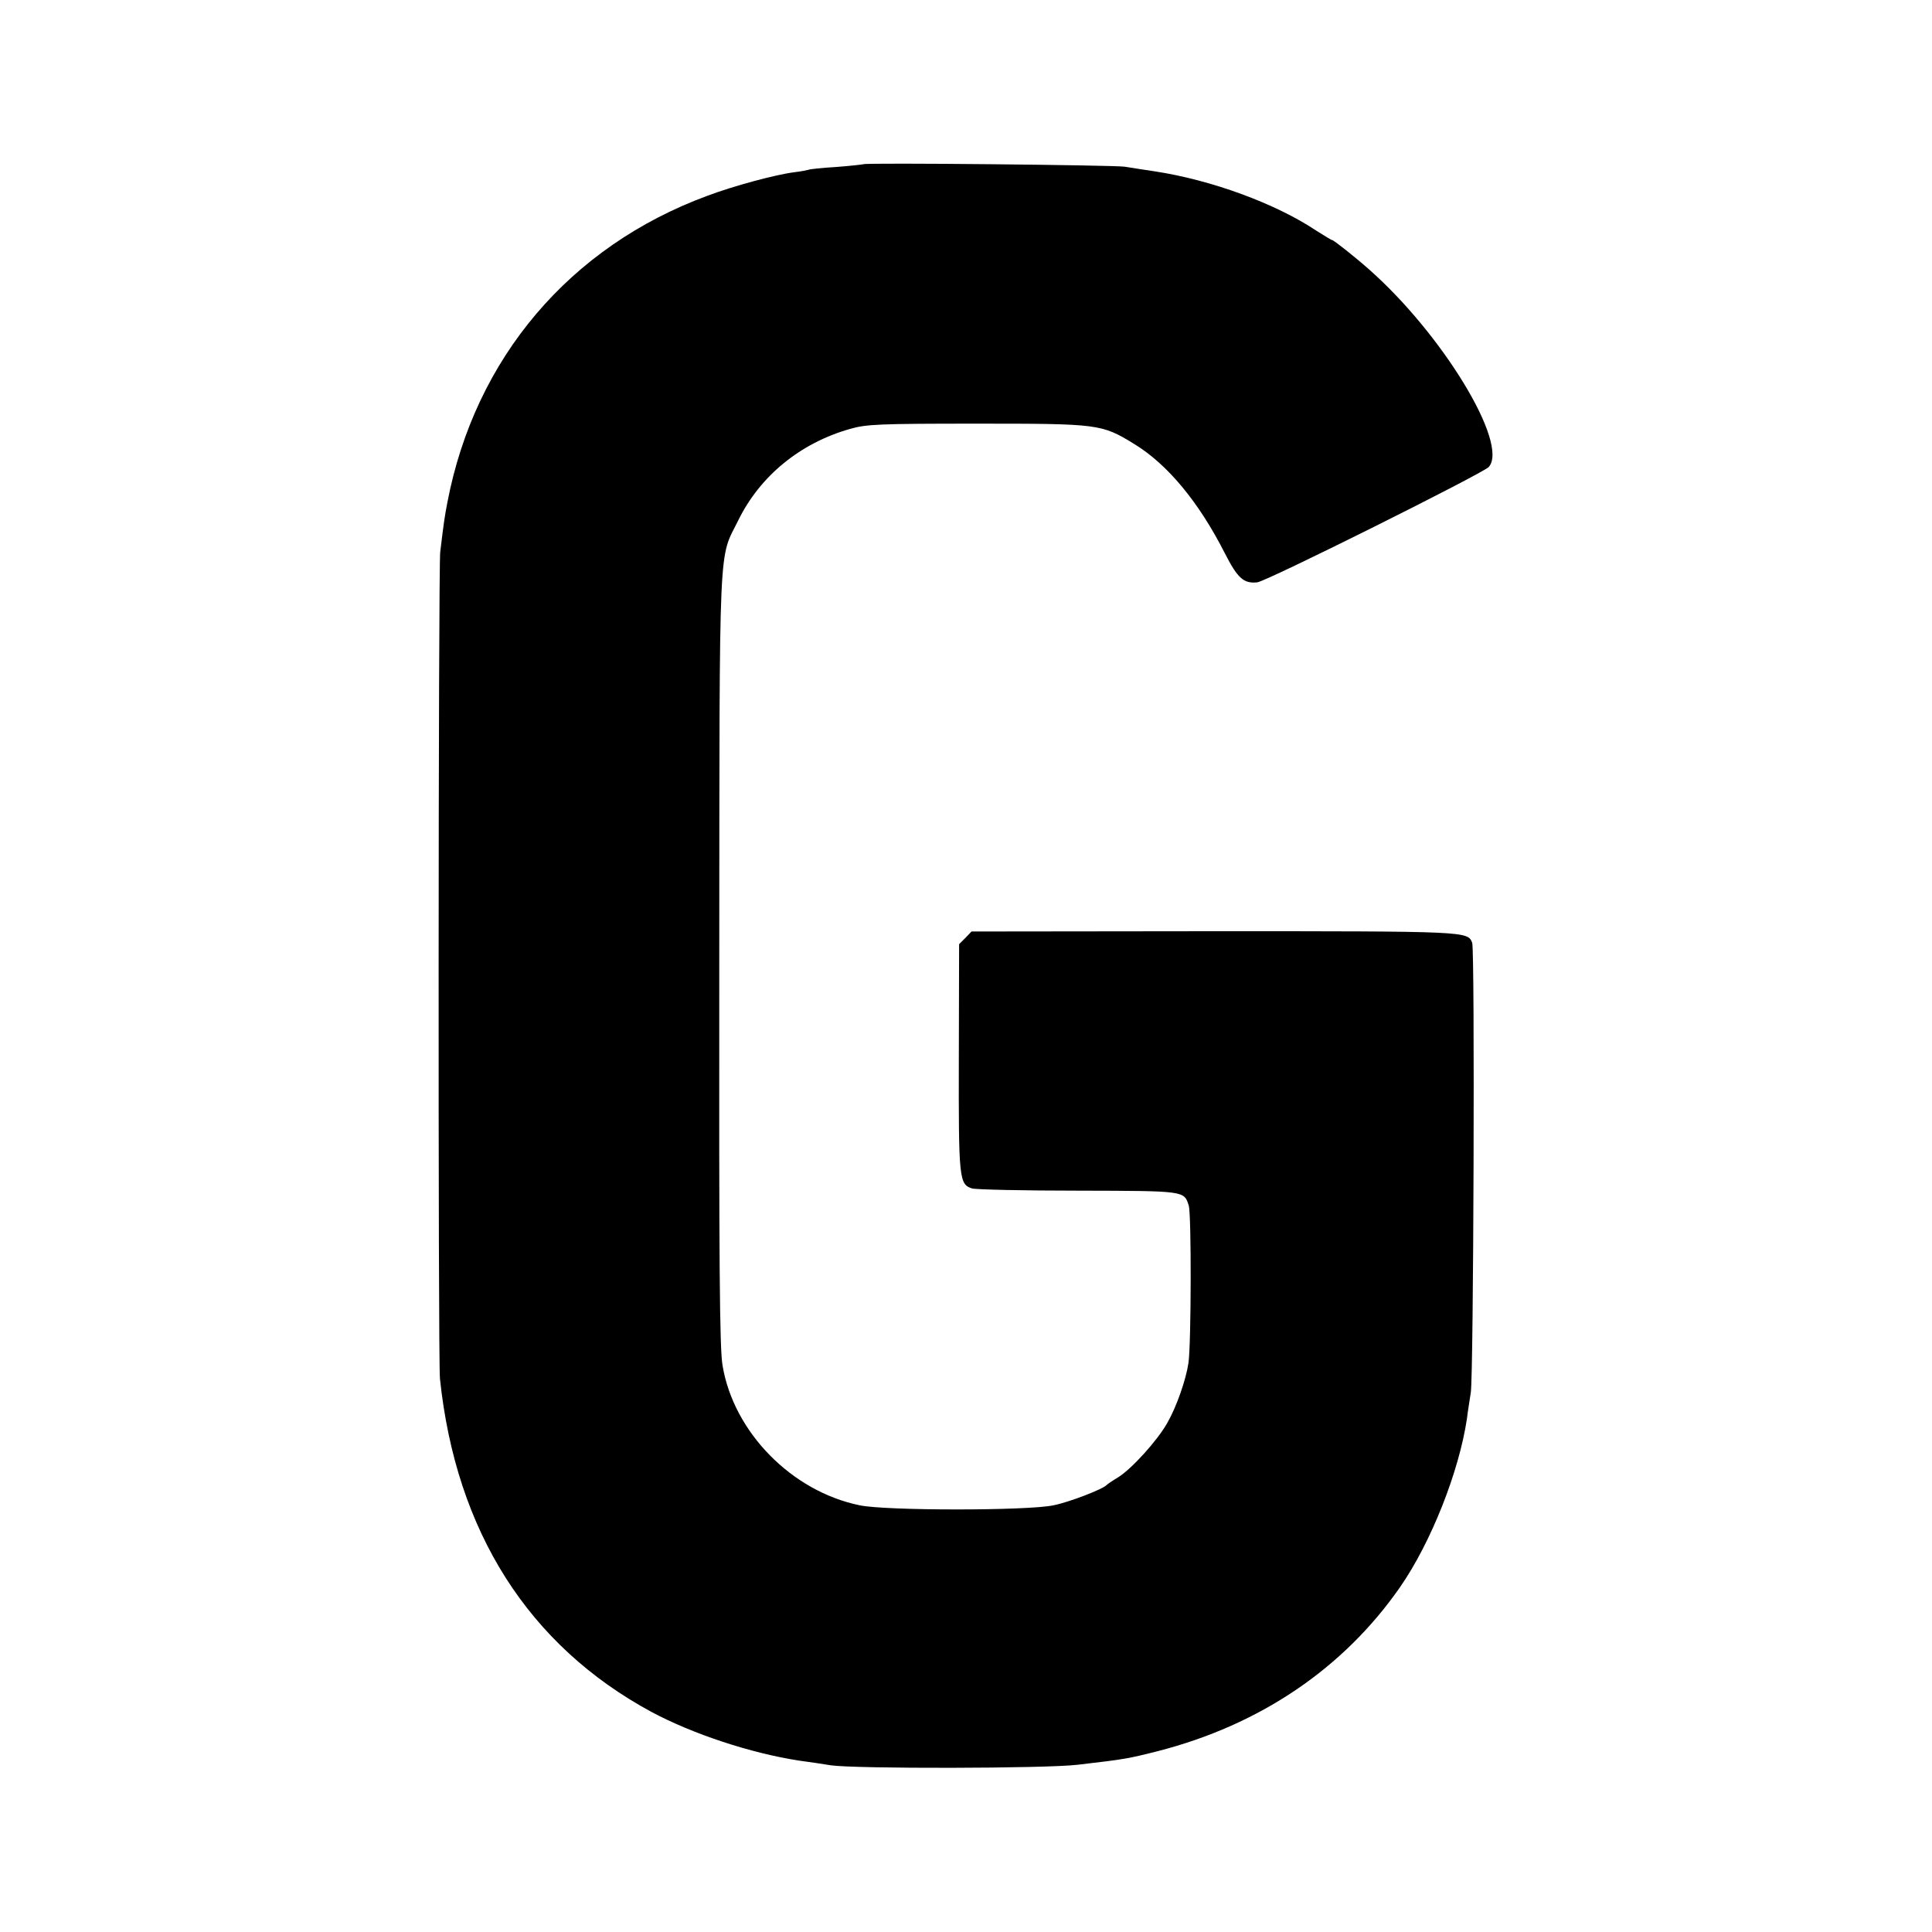
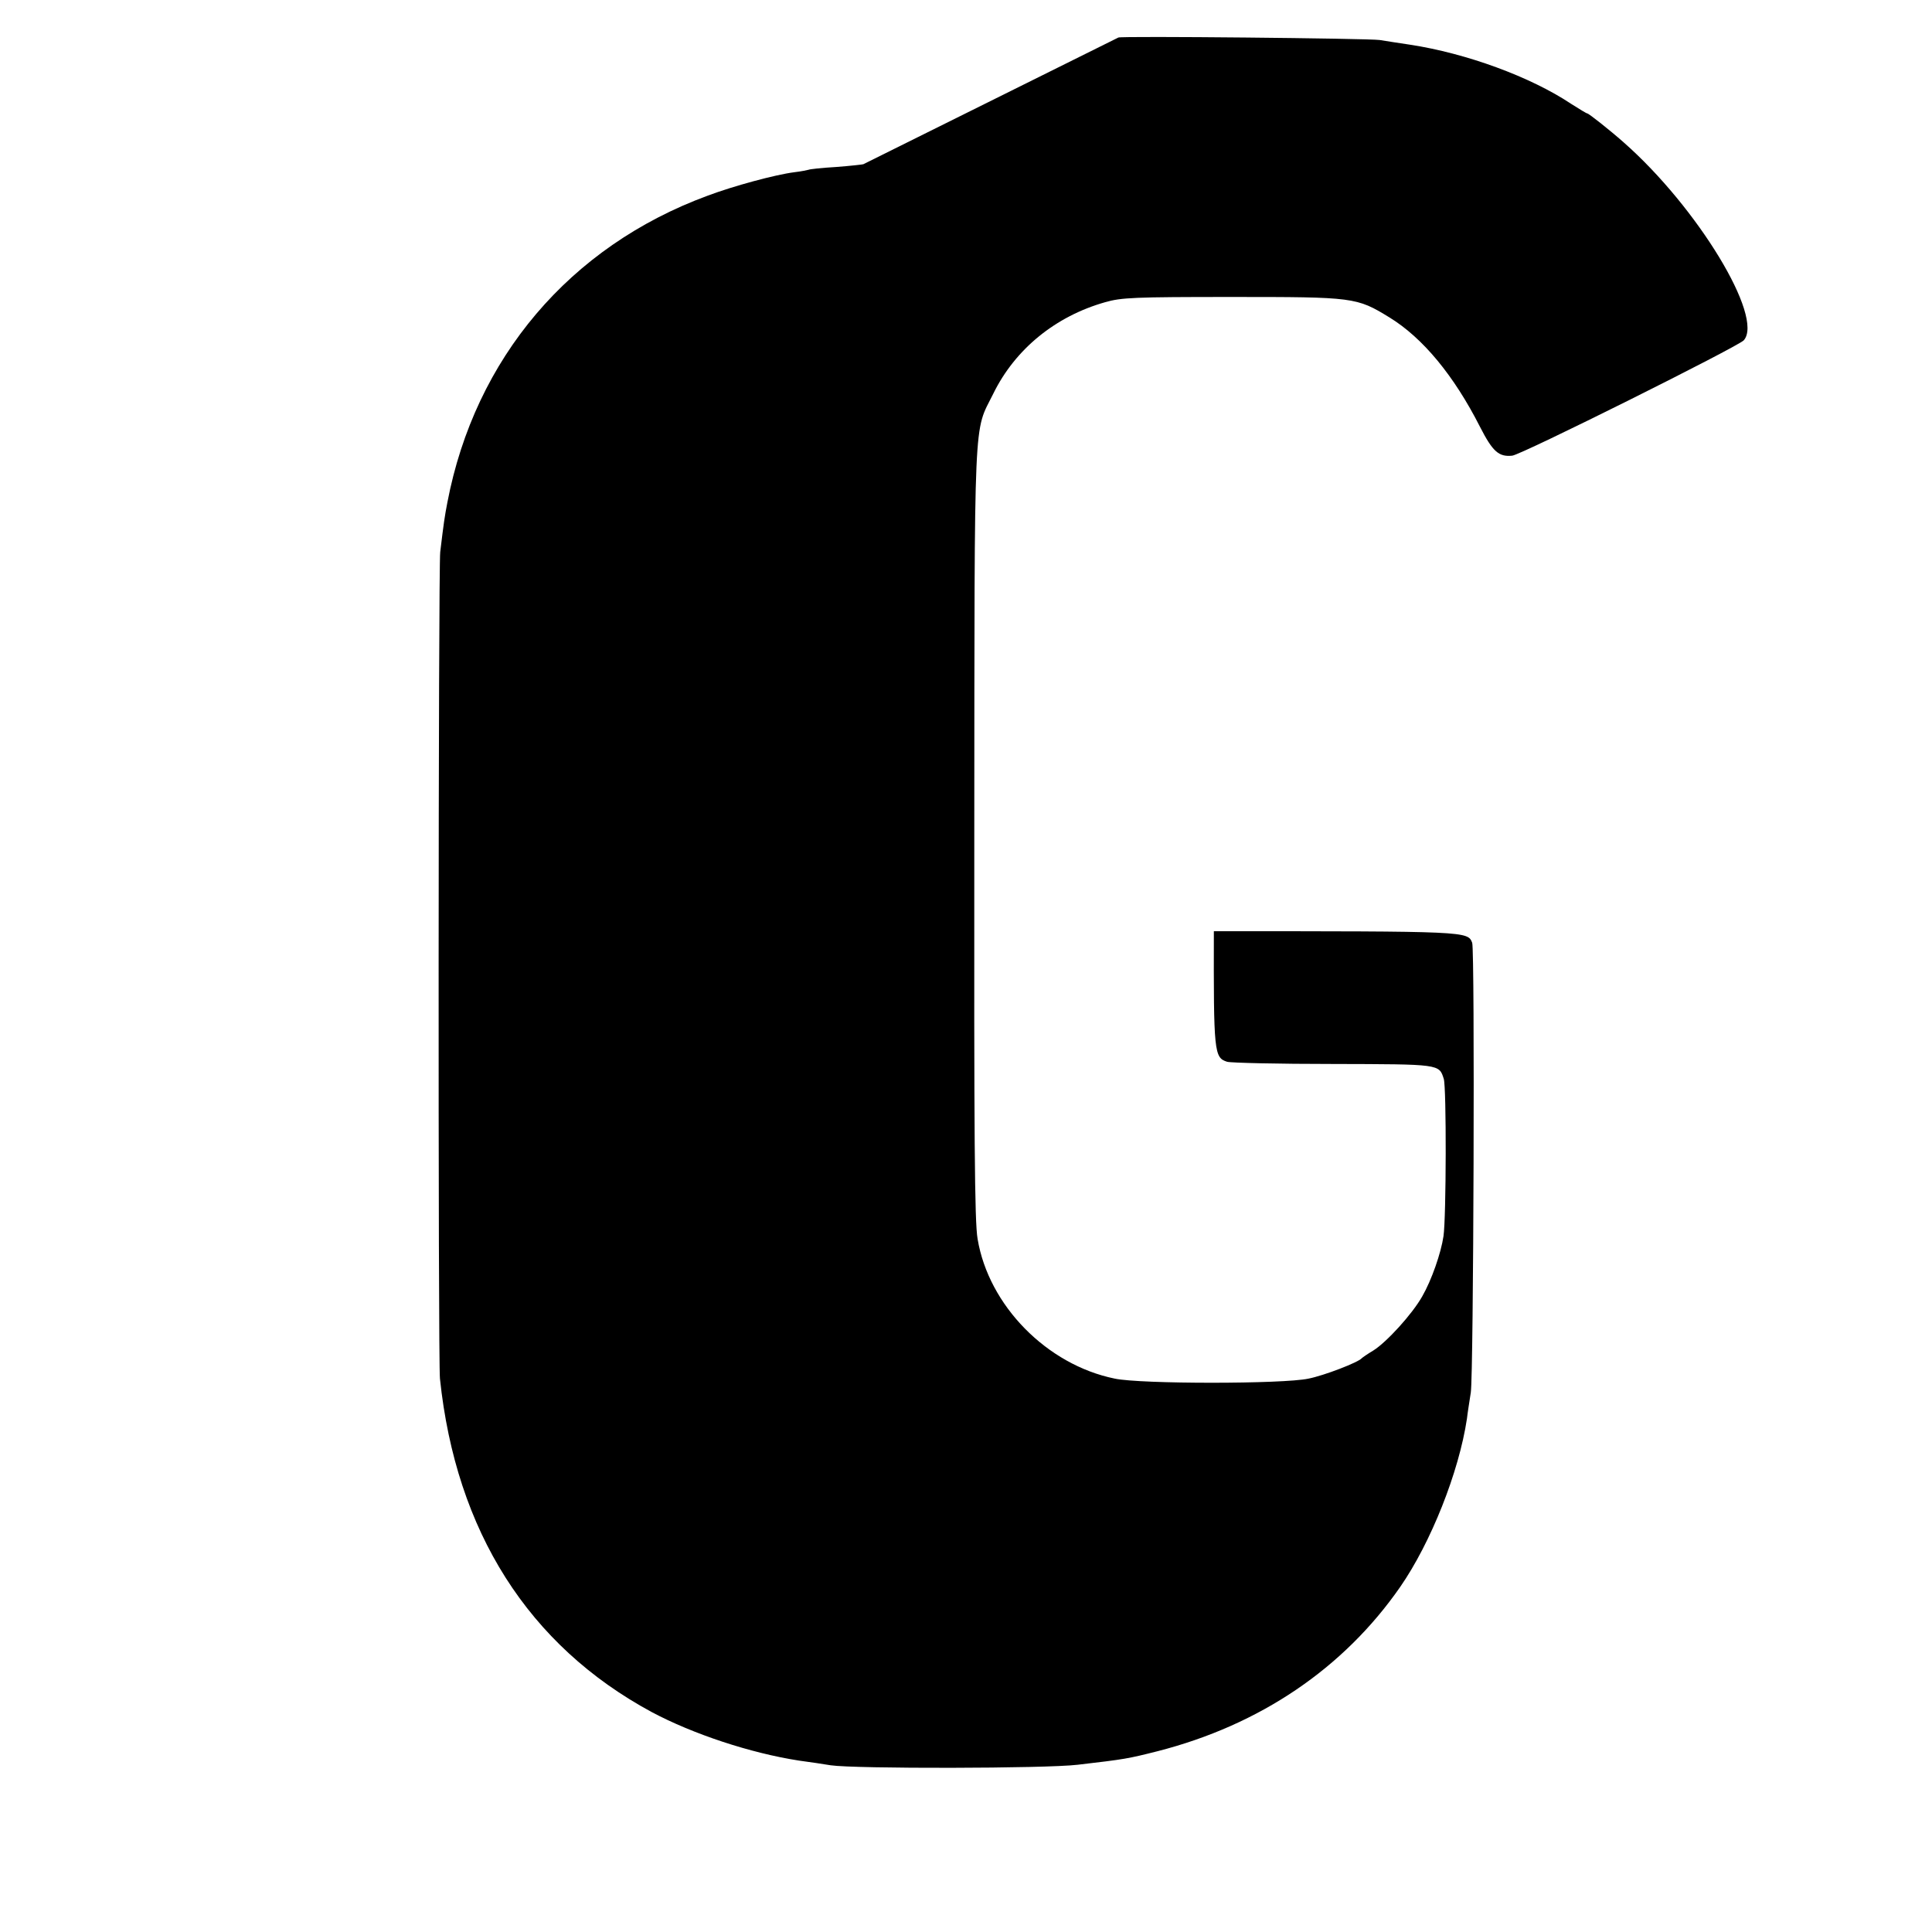
<svg xmlns="http://www.w3.org/2000/svg" height="700pt" preserveAspectRatio="xMidYMid meet" viewBox="0 0 700 700" width="700pt">
-   <path d="m3128 6405c-2-1-46-6-98-10-52-3-97-8-100-10-3-1-26-6-52-9-70-9-221-50-314-85-500-184-843-589-943-1111-10-52-13-72-26-180-7-51-8-2933-1-2995 58-554 321-967 767-1208 150-80 359-149 534-176 39-5 90-13 115-17 88-13 779-12 895 2 172 20 182 22 289 49 371 95 674 300 879 595 111 160 213 416 242 610 2 19 9 62 14 95 10 67 15 1602 5 1629-16 42-17 42-936 42l-878-1-22-23-23-23-1-412c-1-440 1-458 48-473 13-4 185-8 384-8 388-1 384 0 401-54 10-30 9-502-1-570-9-61-43-159-77-218-36-64-129-166-177-196-20-12-39-25-42-28-12-15-137-63-193-74-92-20-609-20-702 0-246 50-457 265-497 506-11 61-13 368-12 1475 1 1553-3 1442 69 1588 79 161 225 280 405 331 59 17 104 19 460 19 442 0 451-1 570-74 121-74 234-211 328-396 46-90 68-110 117-105 33 3 818 395 839 418 74 84-168 482-435 717-52 46-127 105-132 105-3 0-29 16-59 35-147 98-380 183-583 214-38 6-88 13-110 17-39 6-940 15-947 9z" transform="matrix(.1 0 0 -.1 0 700)" />
+   <path d="m3128 6405c-2-1-46-6-98-10-52-3-97-8-100-10-3-1-26-6-52-9-70-9-221-50-314-85-500-184-843-589-943-1111-10-52-13-72-26-180-7-51-8-2933-1-2995 58-554 321-967 767-1208 150-80 359-149 534-176 39-5 90-13 115-17 88-13 779-12 895 2 172 20 182 22 289 49 371 95 674 300 879 595 111 160 213 416 242 610 2 19 9 62 14 95 10 67 15 1602 5 1629-16 42-17 42-936 42c-1-440 1-458 48-473 13-4 185-8 384-8 388-1 384 0 401-54 10-30 9-502-1-570-9-61-43-159-77-218-36-64-129-166-177-196-20-12-39-25-42-28-12-15-137-63-193-74-92-20-609-20-702 0-246 50-457 265-497 506-11 61-13 368-12 1475 1 1553-3 1442 69 1588 79 161 225 280 405 331 59 17 104 19 460 19 442 0 451-1 570-74 121-74 234-211 328-396 46-90 68-110 117-105 33 3 818 395 839 418 74 84-168 482-435 717-52 46-127 105-132 105-3 0-29 16-59 35-147 98-380 183-583 214-38 6-88 13-110 17-39 6-940 15-947 9z" transform="matrix(.1 0 0 -.1 0 700)" />
</svg>